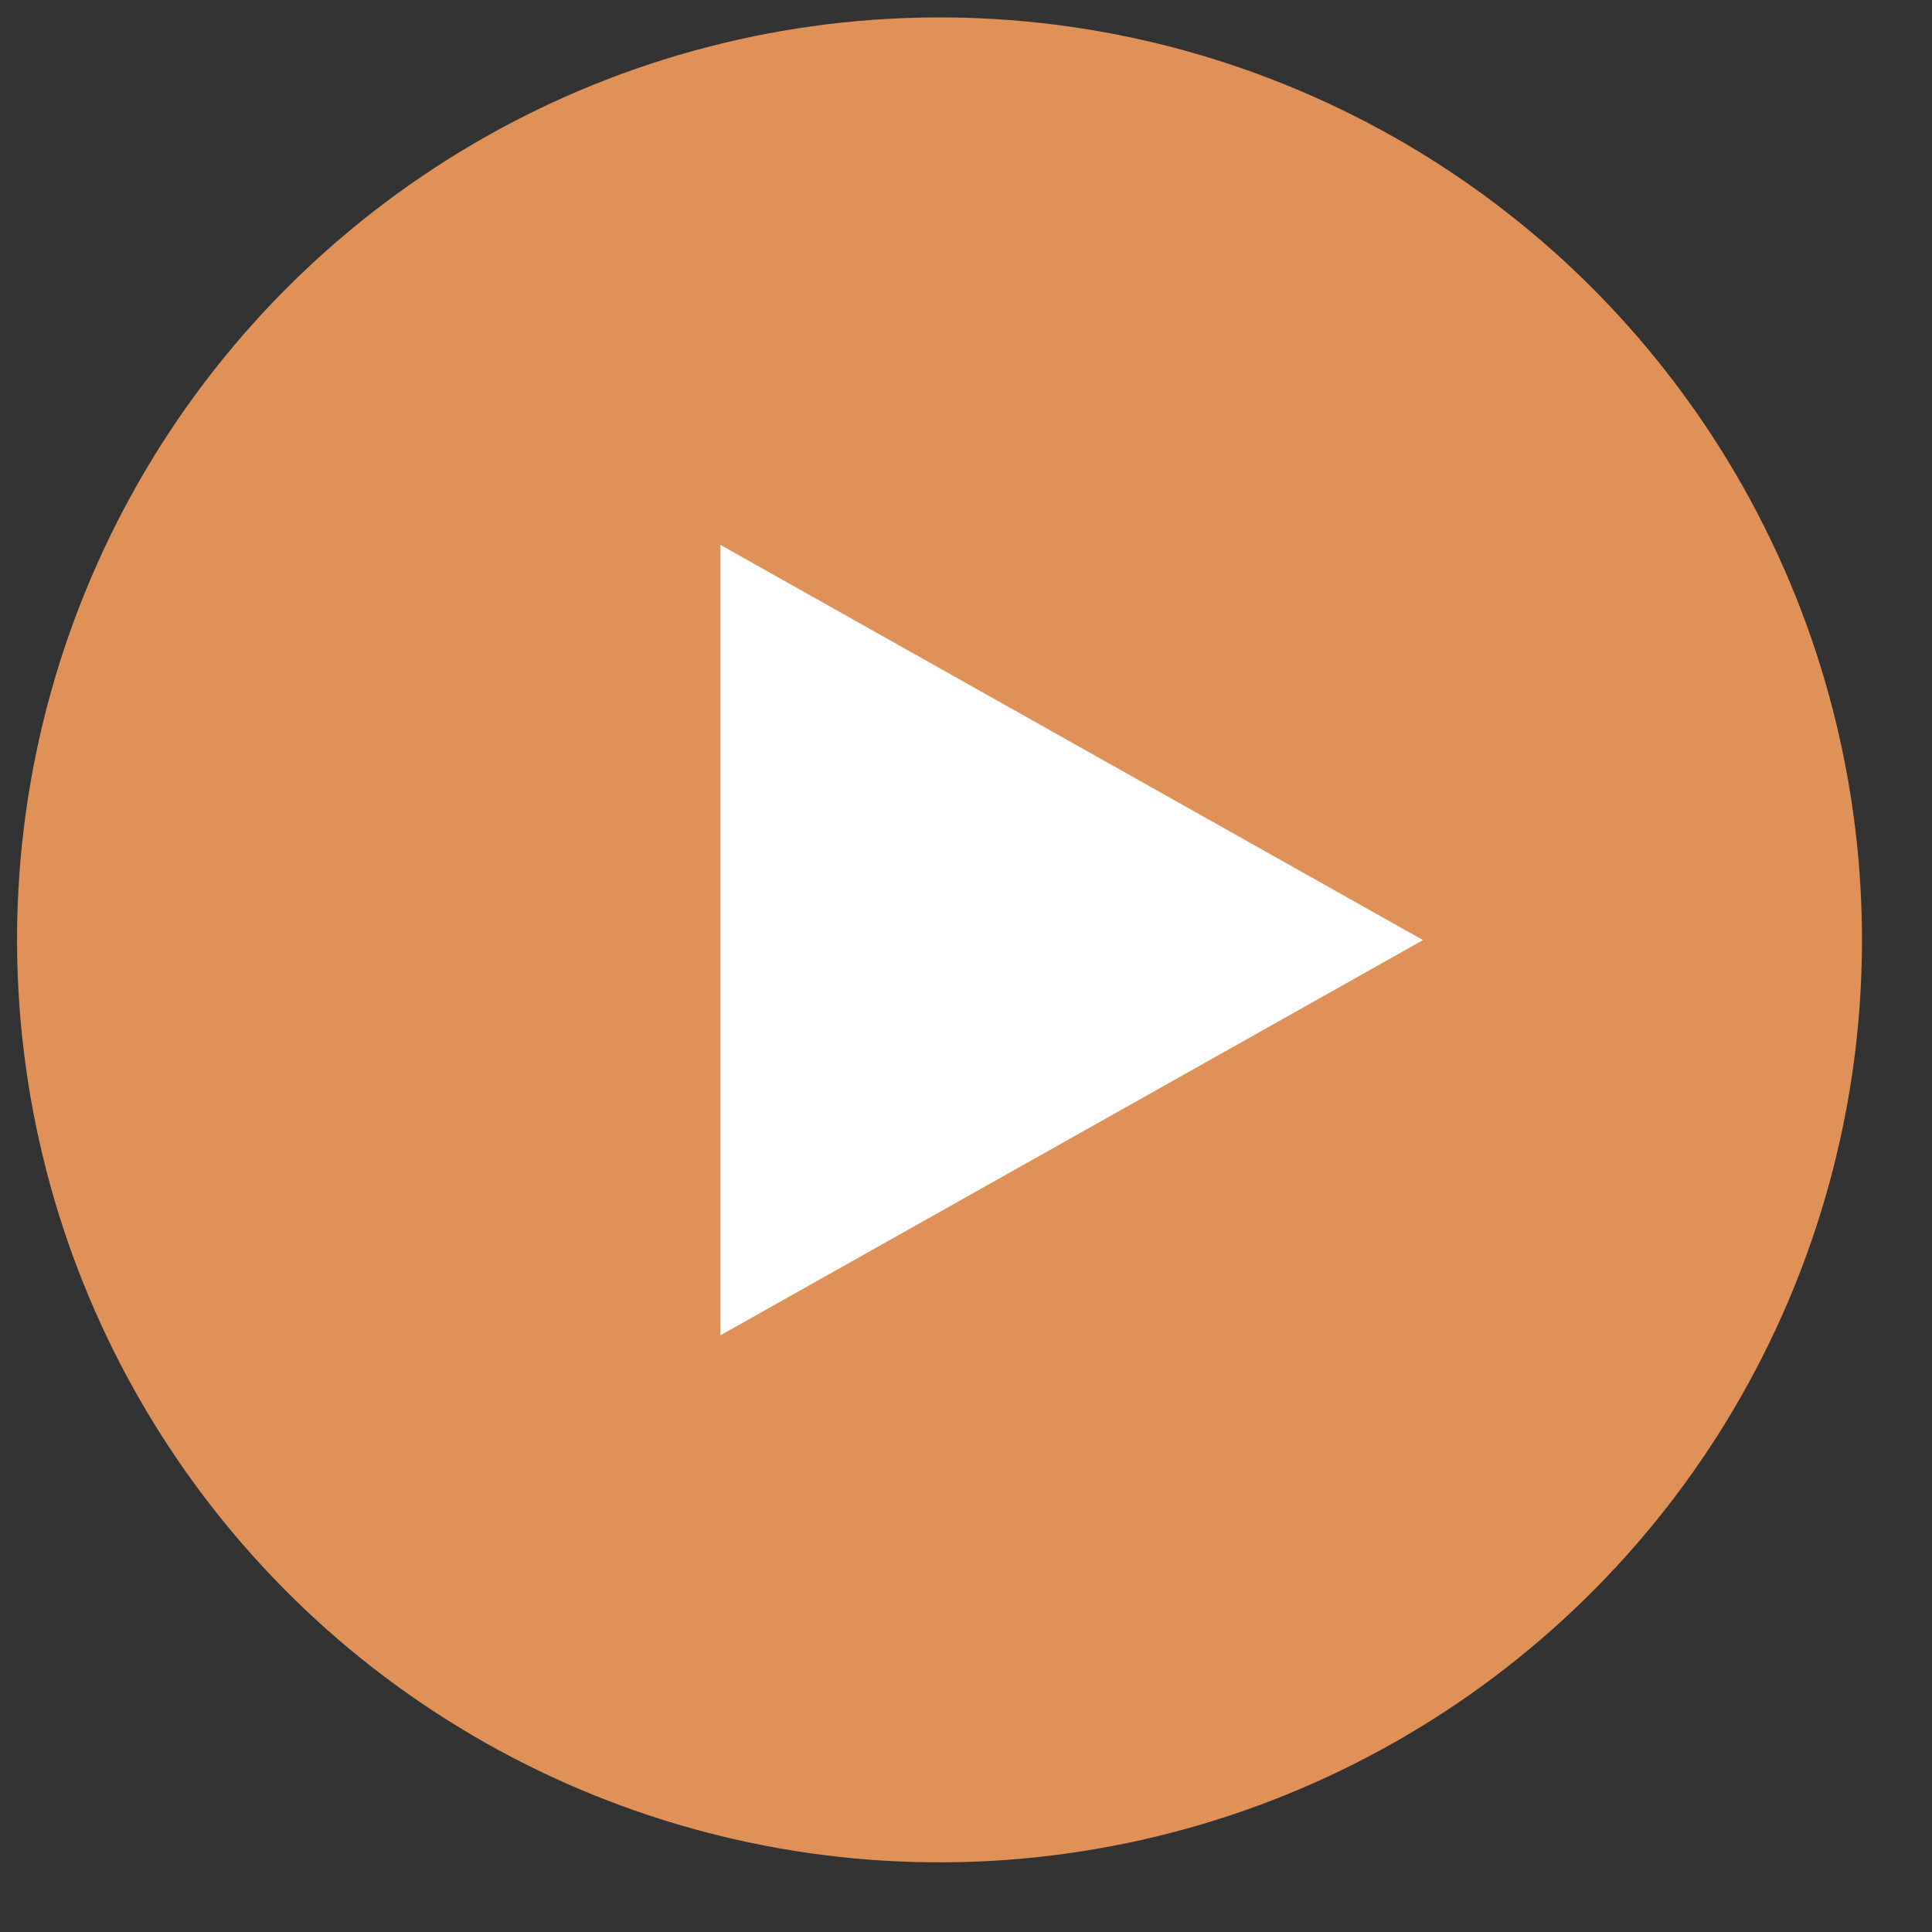
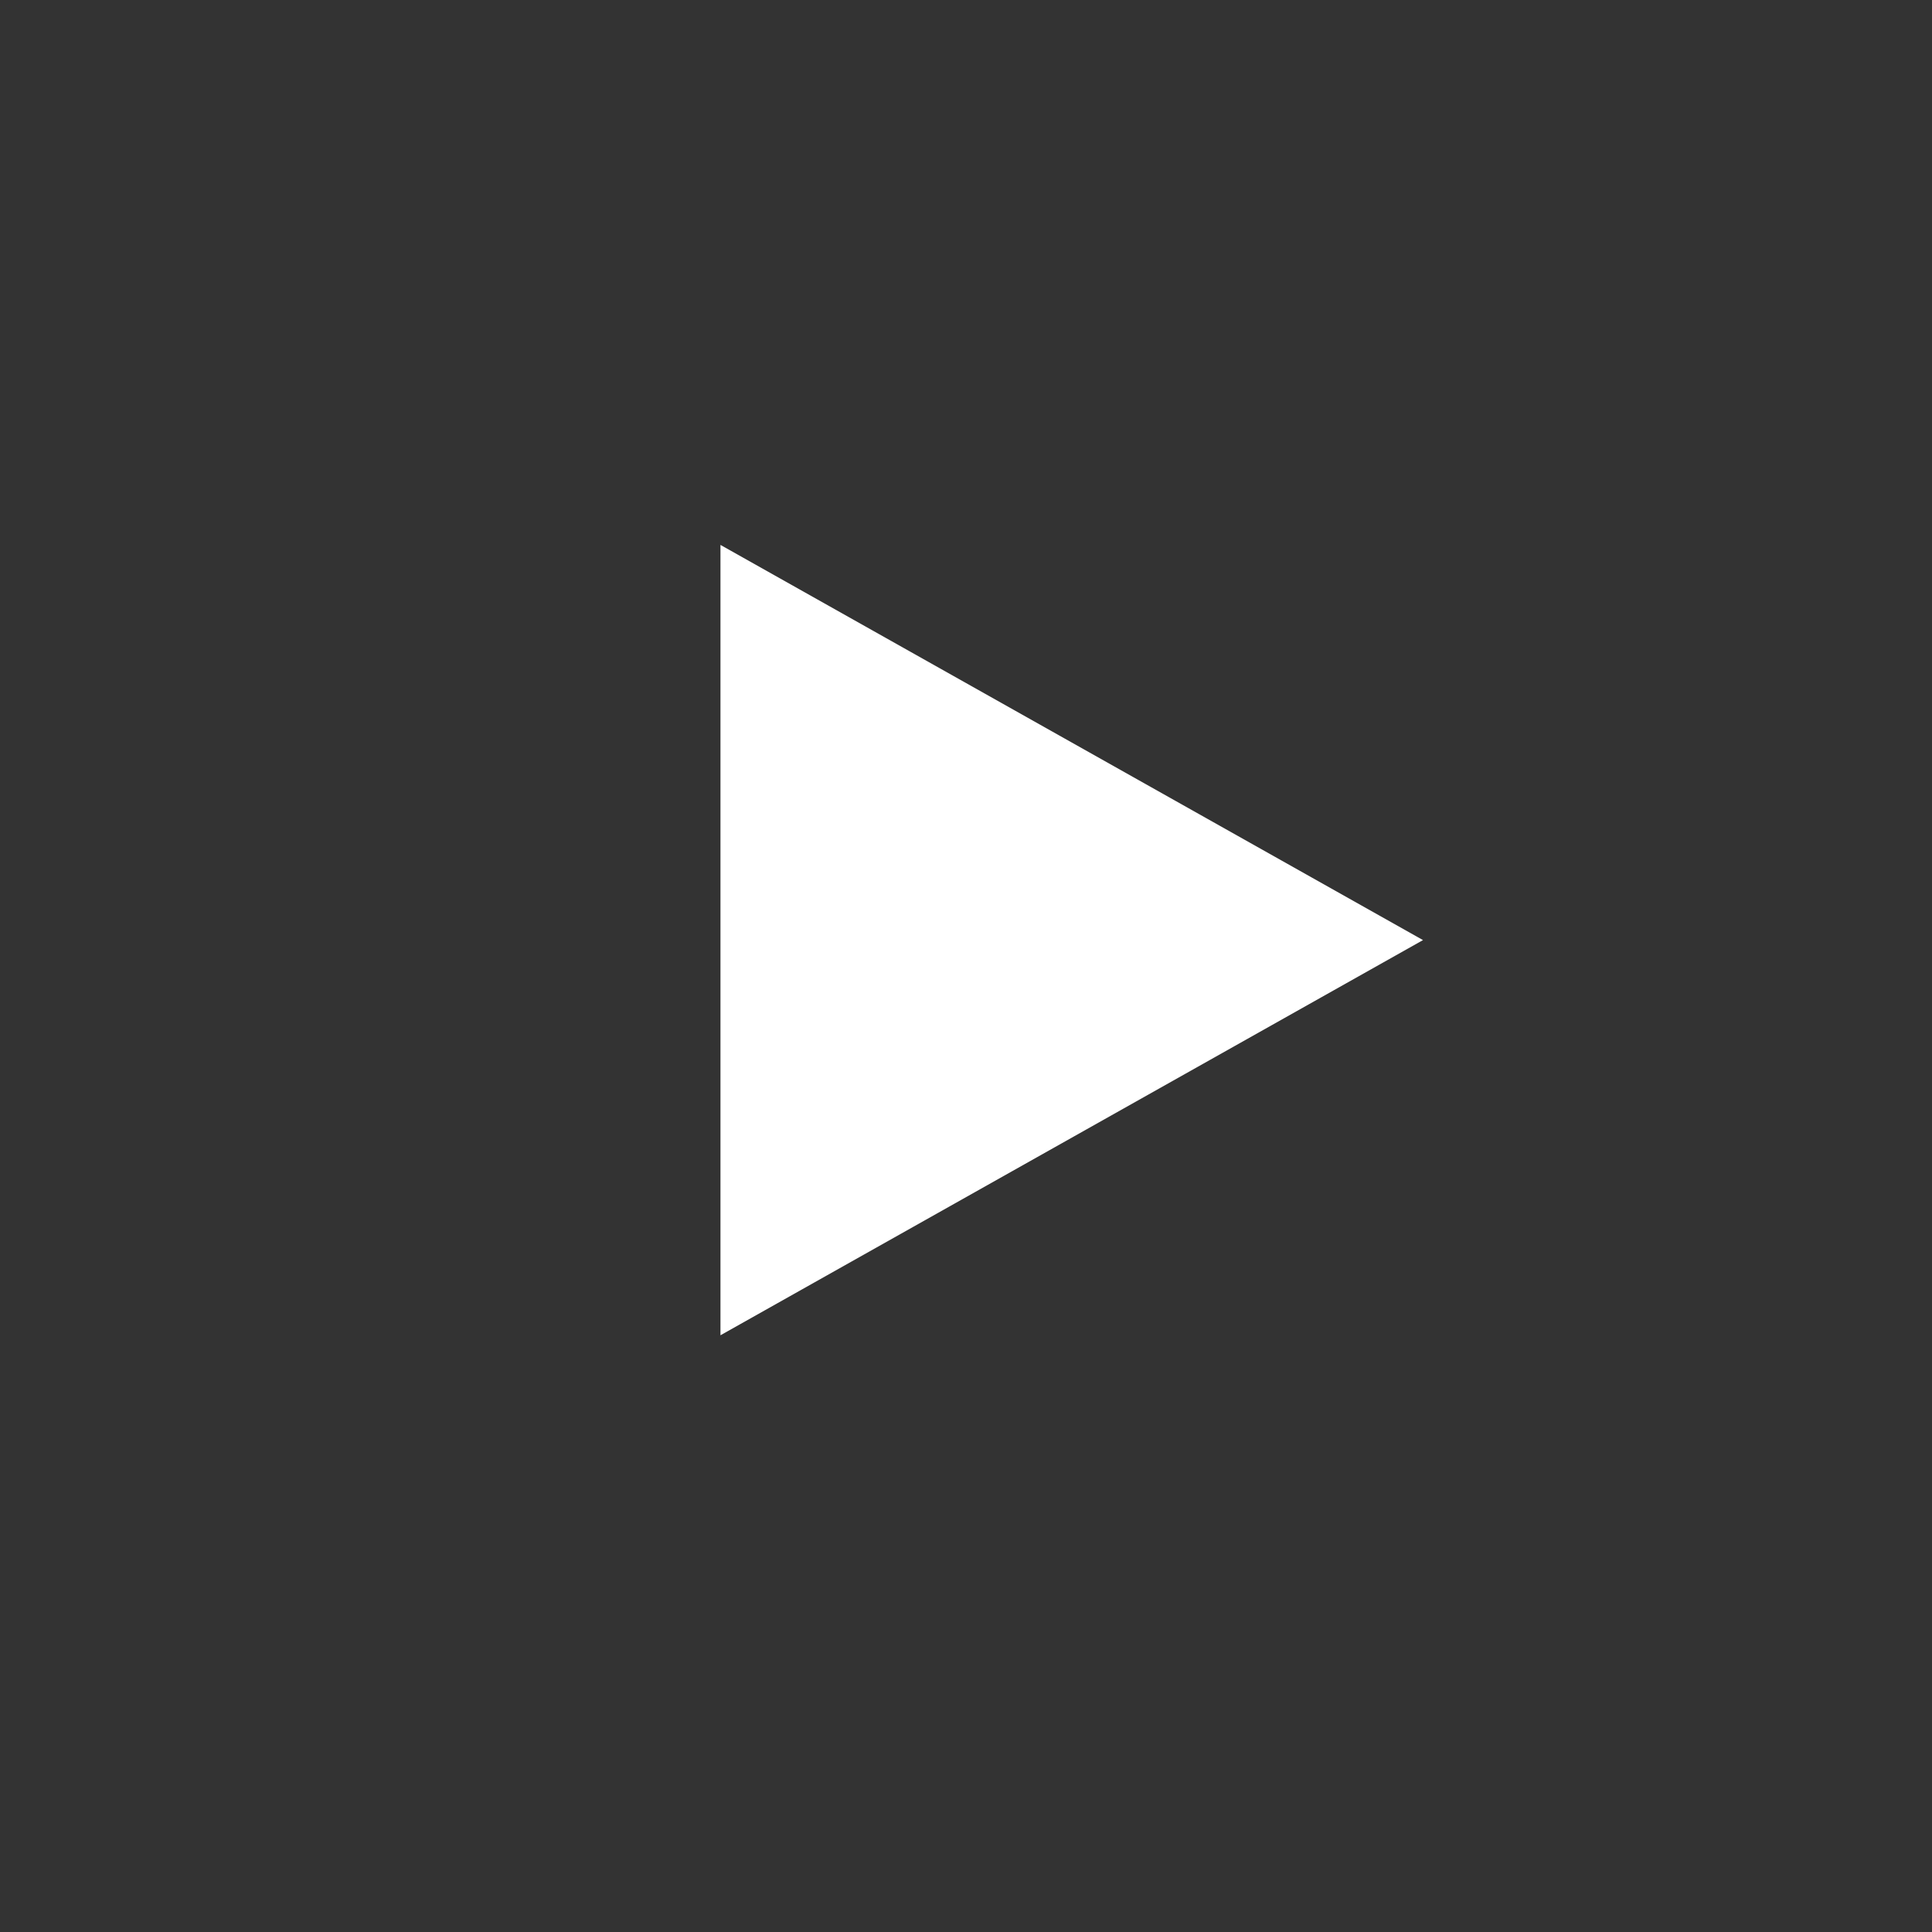
<svg xmlns="http://www.w3.org/2000/svg" width="22" height="22" viewBox="0 0 22 22">
  <rect x="0" y="0" width="22" height="22" fill="#333333" stroke="none" />
  <defs>
    <clipPath id="clip-path">
      <rect id="Rectangle_2191" data-name="Rectangle 2191" width="22" height="22" transform="translate(471 373)" fill="#fff" opacity="0.65" />
    </clipPath>
  </defs>
  <g id="Mask_Group_53" data-name="Mask Group 53" transform="translate(-471 -373)" clip-path="url(#clip-path)">
    <g id="Group_3280" data-name="Group 3280" transform="translate(0.204 0.205)">
-       <circle id="Ellipse_468" data-name="Ellipse 468" cx="10.5" cy="10.5" r="10.5" transform="matrix(-0.799, 0.602, -0.602, -0.799, 496.205, 385.566)" fill="#e09157" />
      <path id="Polygon_146" data-name="Polygon 146" d="M4.5,0,9,8H0Z" transform="translate(487 379) rotate(90)" fill="#fff" />
    </g>
  </g>
</svg>